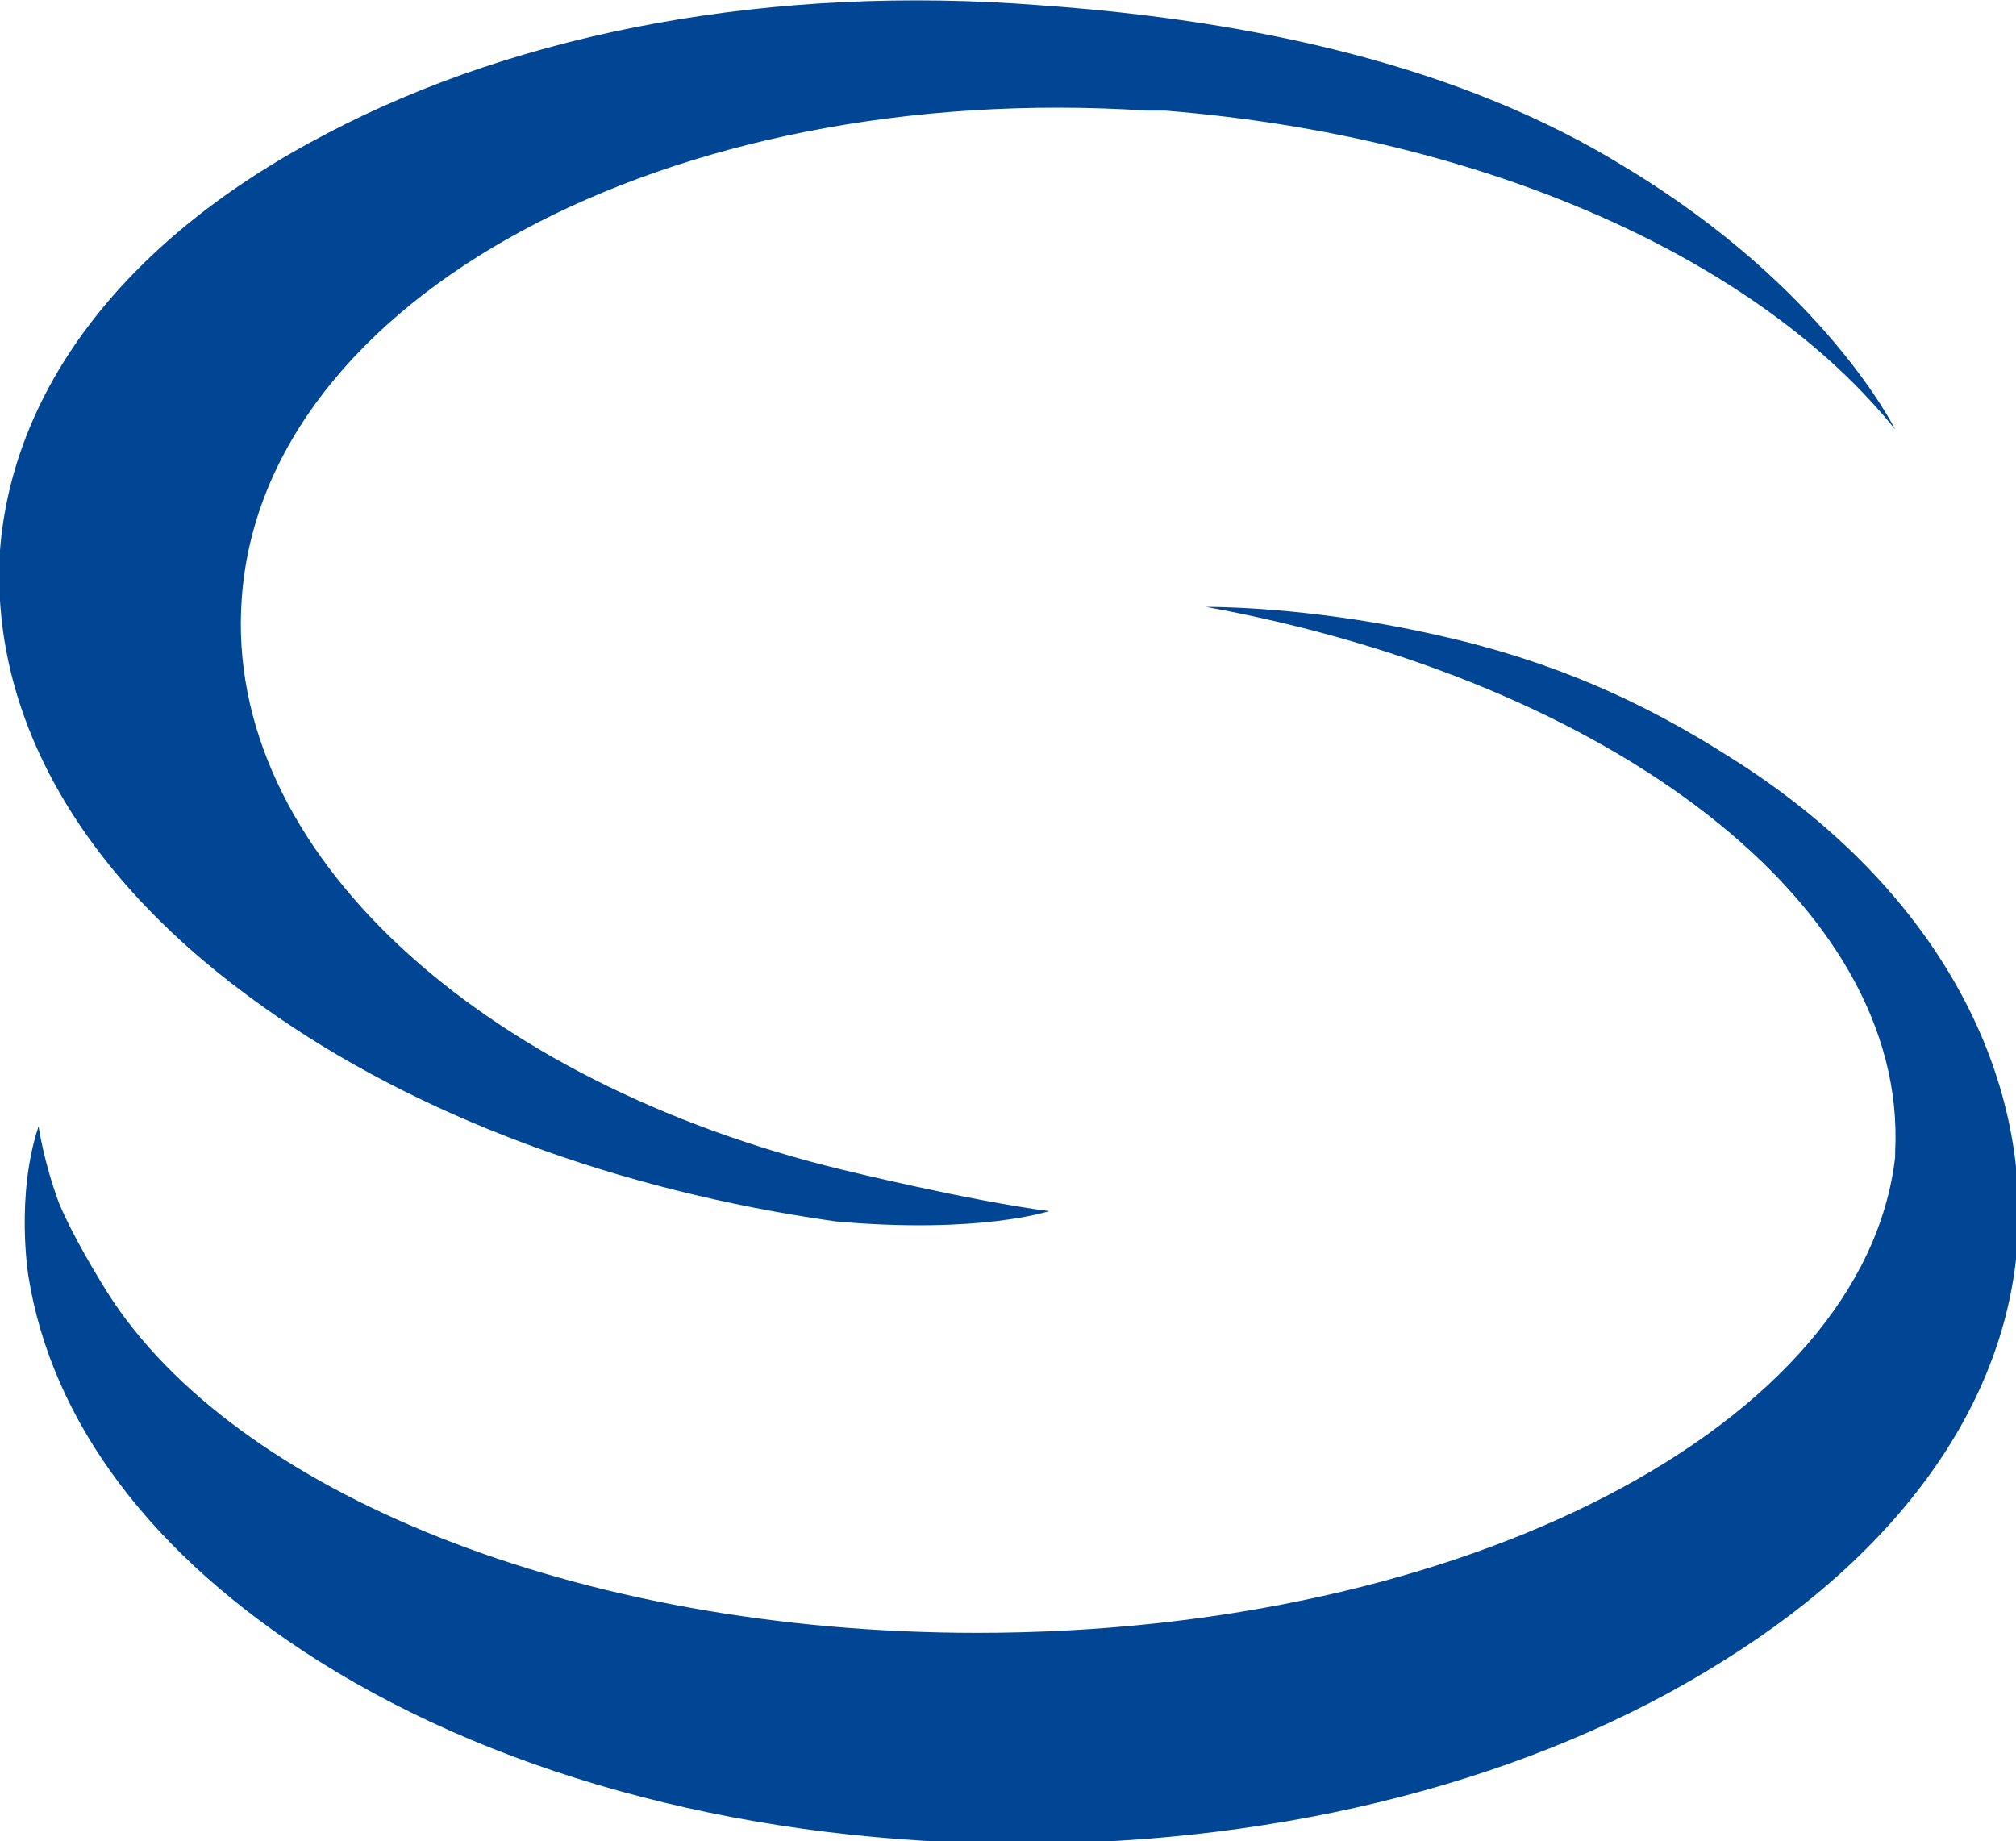
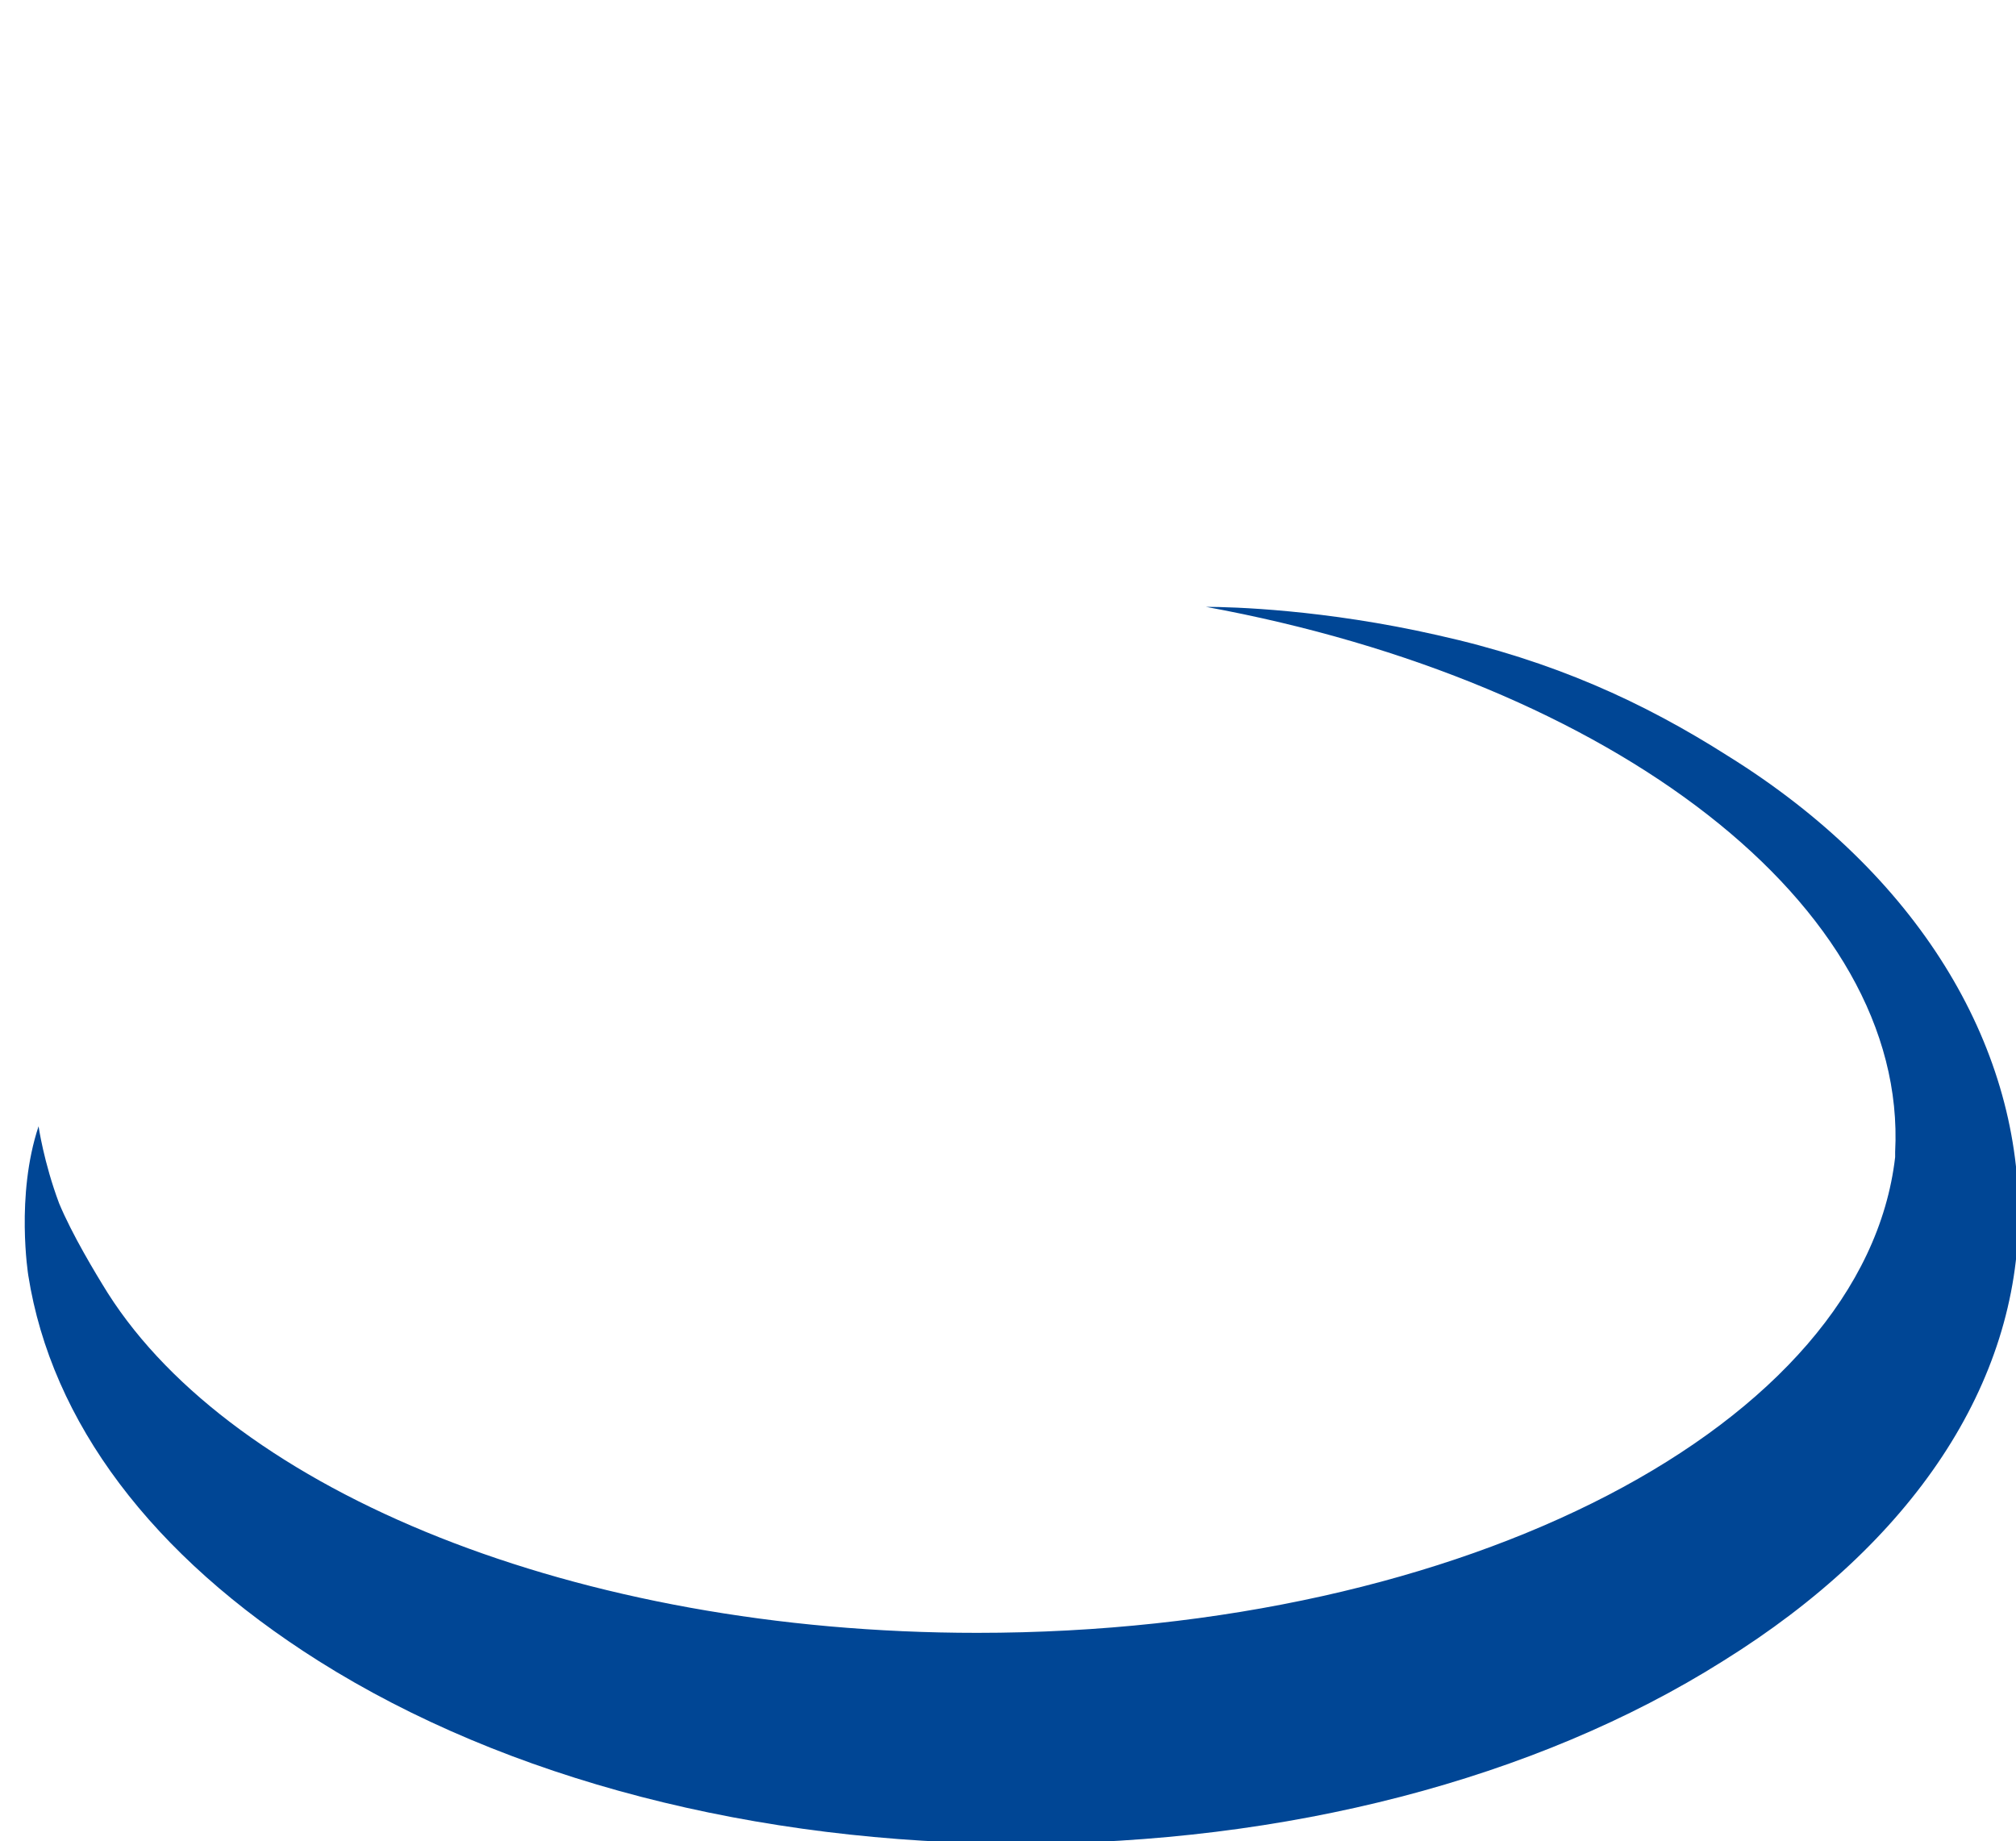
<svg xmlns="http://www.w3.org/2000/svg" version="1.1" id="Calque_1" x="0px" y="0px" viewBox="0 0 78.4 71.6" style="enable-background:new 0 0 78.4 71.6;" xml:space="preserve">
  <style type="text/css">
	.st0{fill:#004695;}
</style>
  <g>
    <path class="st0" d="M46.9,23.6c15.8,2.9,27.3,11.6,26.8,21.2c0,0.1,0,0.1,0,0.2C72.5,55.4,57,63.5,38,63.5   C22.4,63.5,9.1,58,4.2,50.3c-0.5-0.8-1.4-2.3-1.9-3.5c-0.6-1.6-0.8-3-0.8-3c-0.9,2.7-0.4,5.8-0.4,5.8c0.9,5.7,4.8,10.9,11.3,15   c7.3,4.6,17,7.1,27.3,7.1s20-2.5,27.3-7.1c7.4-4.6,11.5-10.8,11.5-17.4S74.6,34,67.2,29.4c-3.3-2.1-6.8-3.7-11.3-4.7   C51.5,23.7,47.9,23.6,46.9,23.6" />
-     <path class="st0" d="M73.7,16.7c0,0-2.7-5.5-10.5-10.2c-6.3-3.9-14.3-5.7-22.8-6.3c-10.3-0.8-20.1,1-27.7,5C5,9.2,0.5,15,0,21.4   c-0.4,6.5,3.2,12.8,10.3,17.8c5.9,4.2,13.7,7.1,22.2,8.3c5.6,0.5,8.3-0.4,8.3-0.4c-3.1-0.4-8-1.6-8-1.6   C18.7,42.1,8.7,33.1,9.4,23.3C10.2,11.6,26,3.1,44.6,4.3c0.2,0,0.4,0,0.7,0C57.8,5.3,68.4,10.1,73.7,16.7L73.7,16.7z" />
  </g>
</svg>